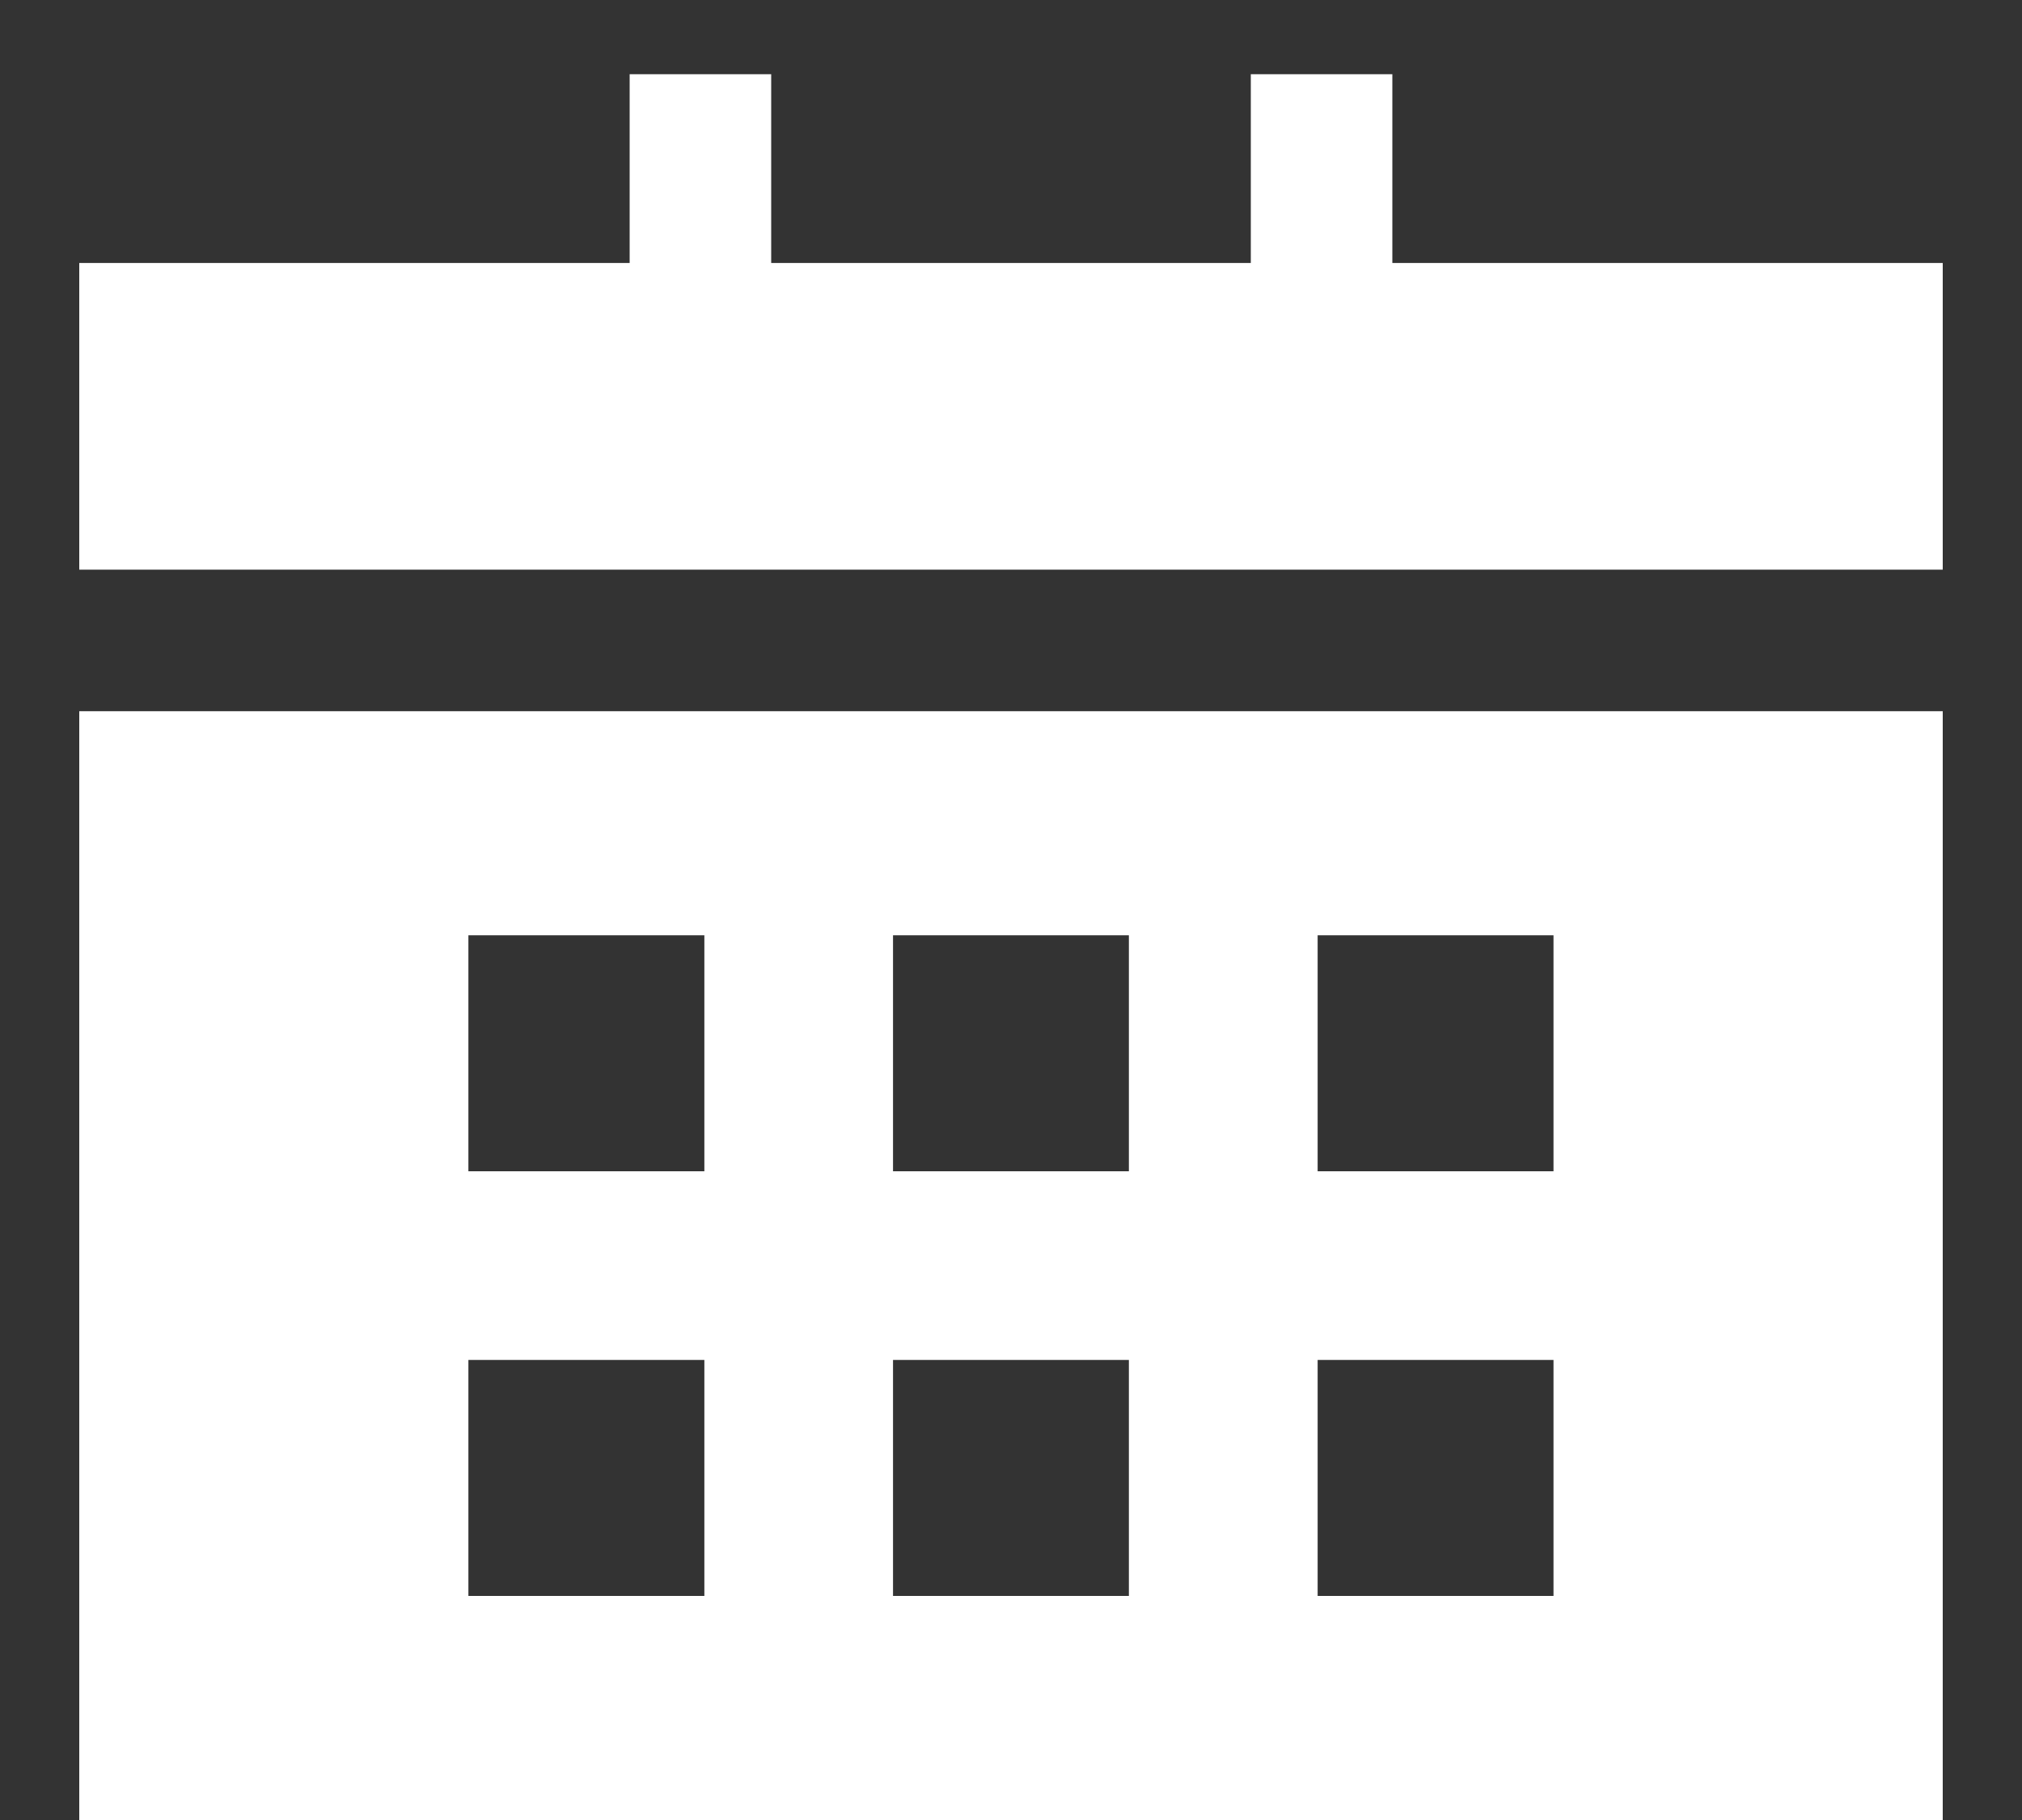
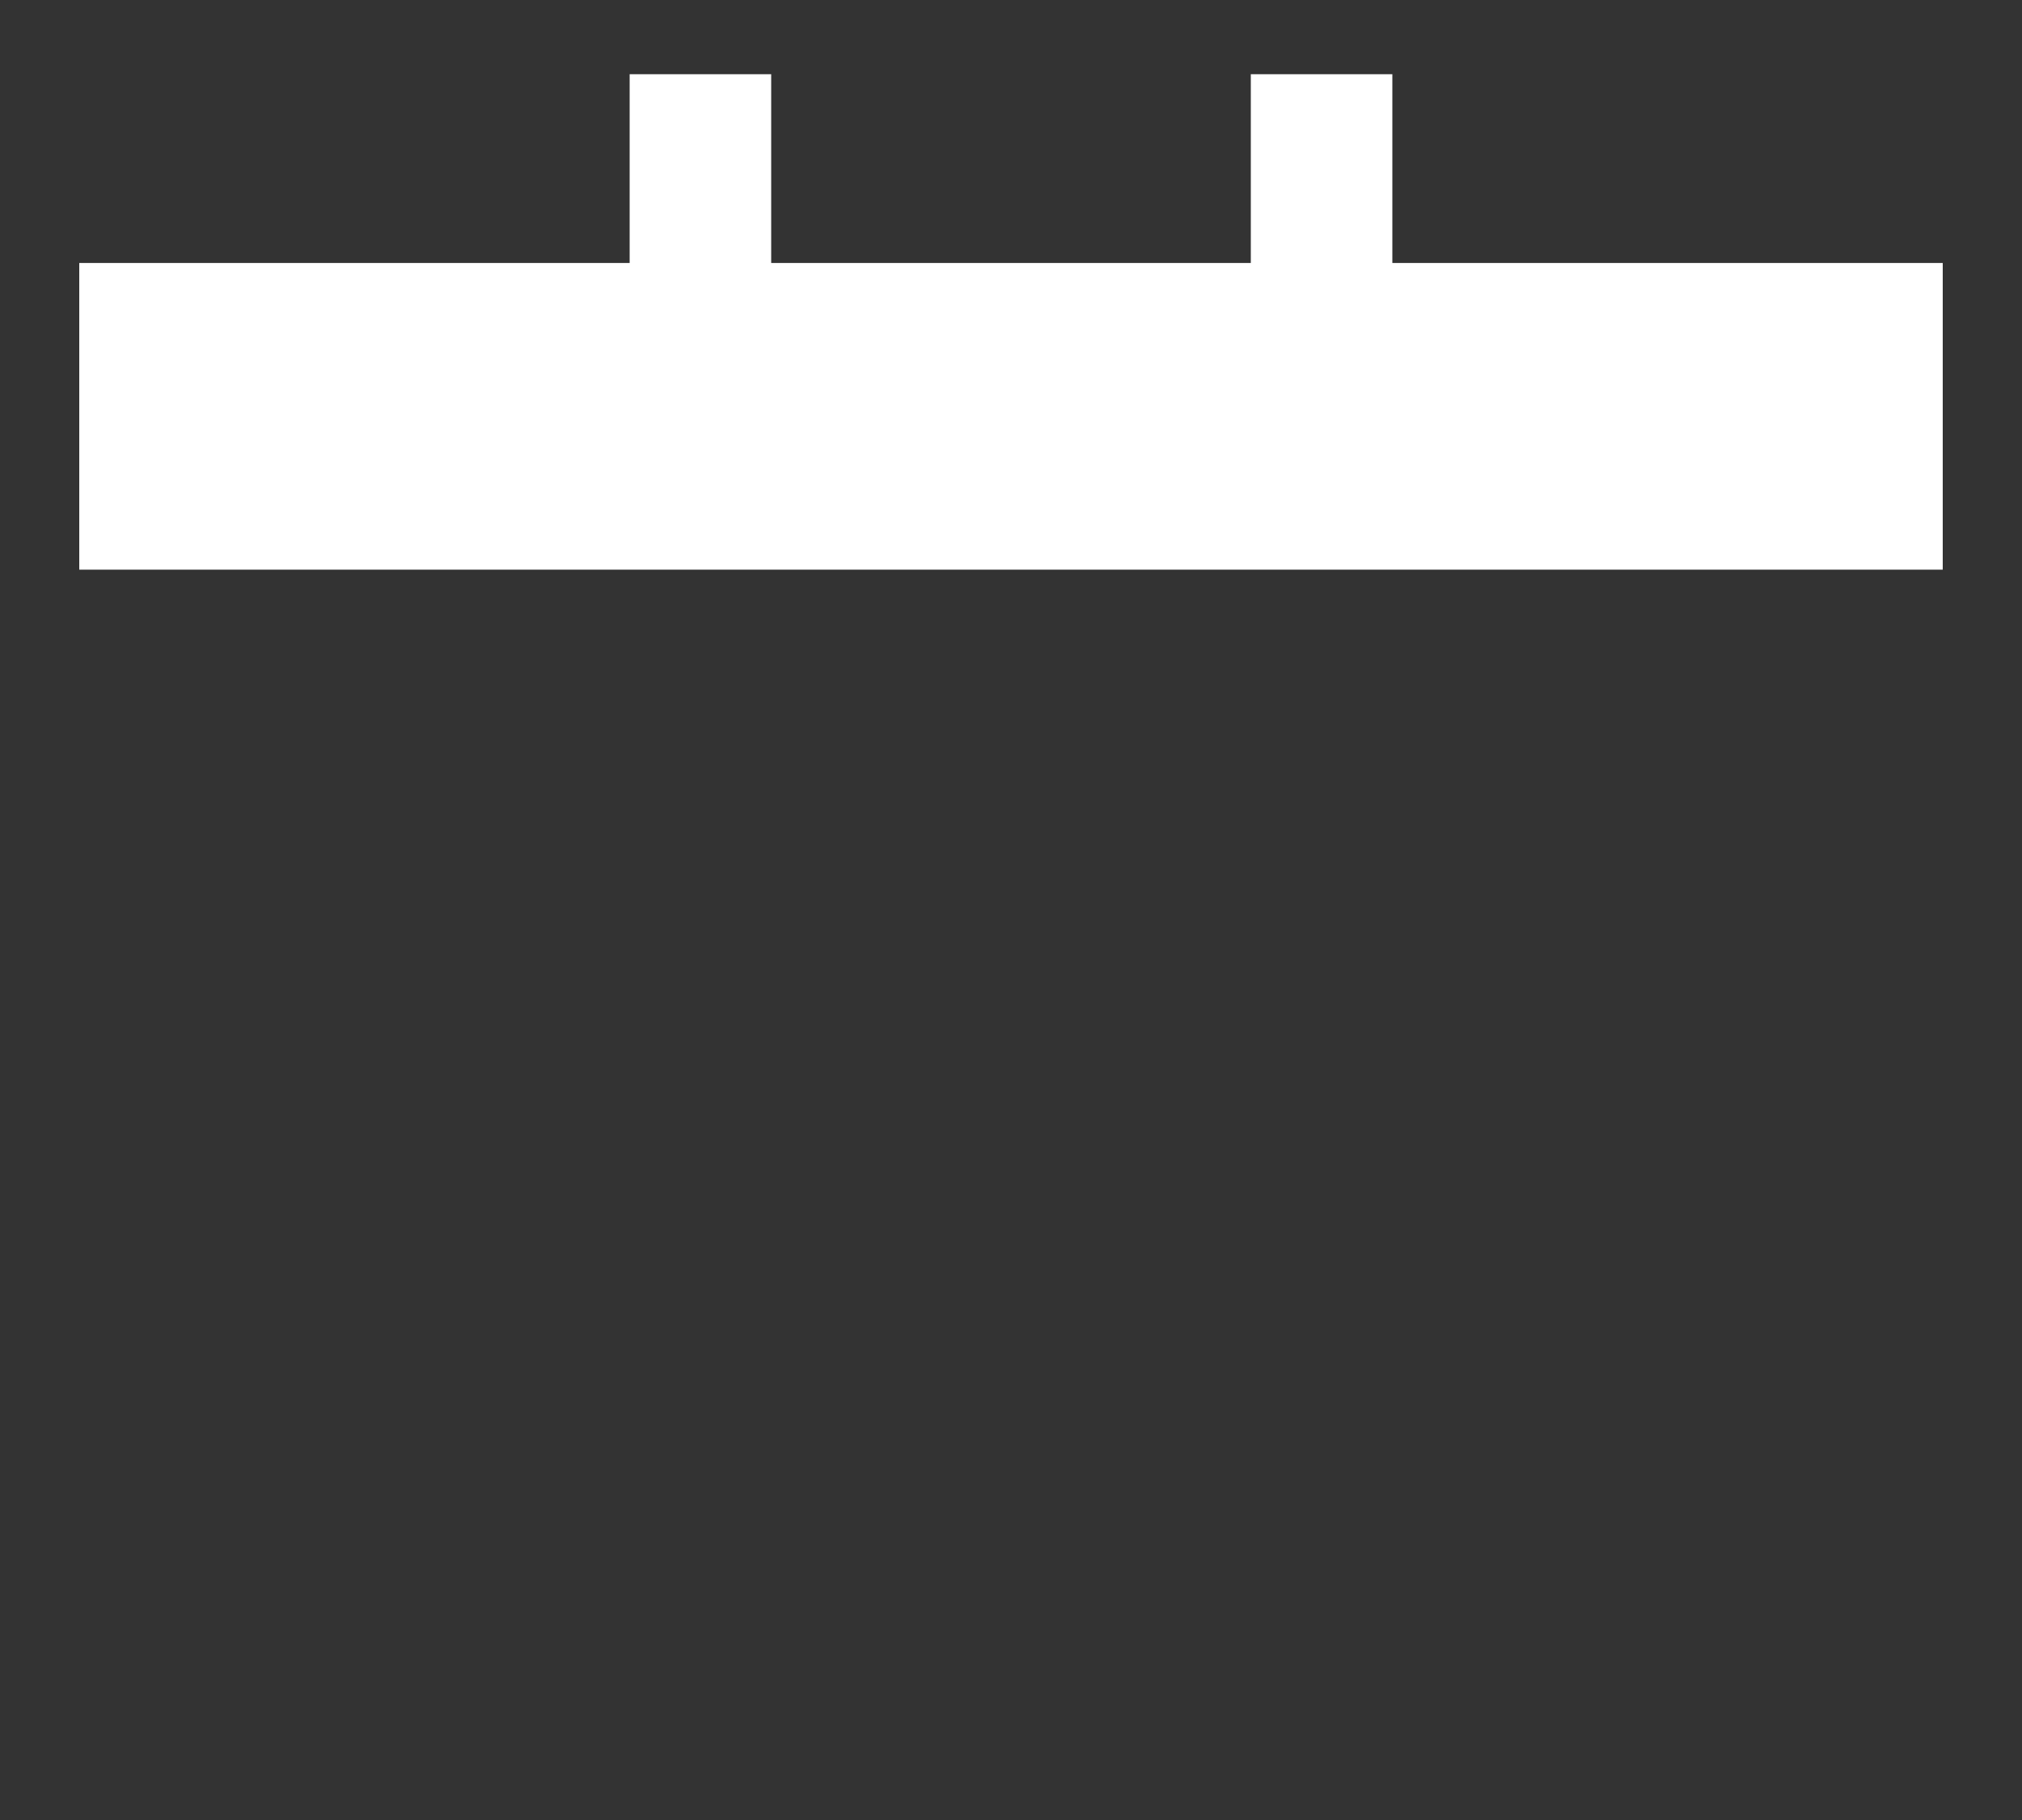
<svg xmlns="http://www.w3.org/2000/svg" width="20" height="18" viewBox="0 0 20 18" fill="none">
  <rect x="0" y="0" width="20" height="18" fill="#333333" stroke="none" />
  <path d="M13.772 2.601V0.734H12.372V2.601H7.628V0.734H6.228V2.601H0.784V5.634H19.216V2.601H13.772Z" fill="white" />
-   <path d="M0.784 18H19.216V7.034H0.784V18ZM13.033 9.25H15.366V11.584H13.033V9.25ZM13.033 13.45H15.366V15.784H13.033V13.45ZM8.833 9.25H11.166V11.584H8.833V9.25ZM8.833 13.45H11.166V15.784H8.833V13.45ZM4.633 9.25H6.967V11.584H4.633V9.25ZM4.633 13.45H6.967V15.784H4.633V13.45Z" fill="white" />
</svg>